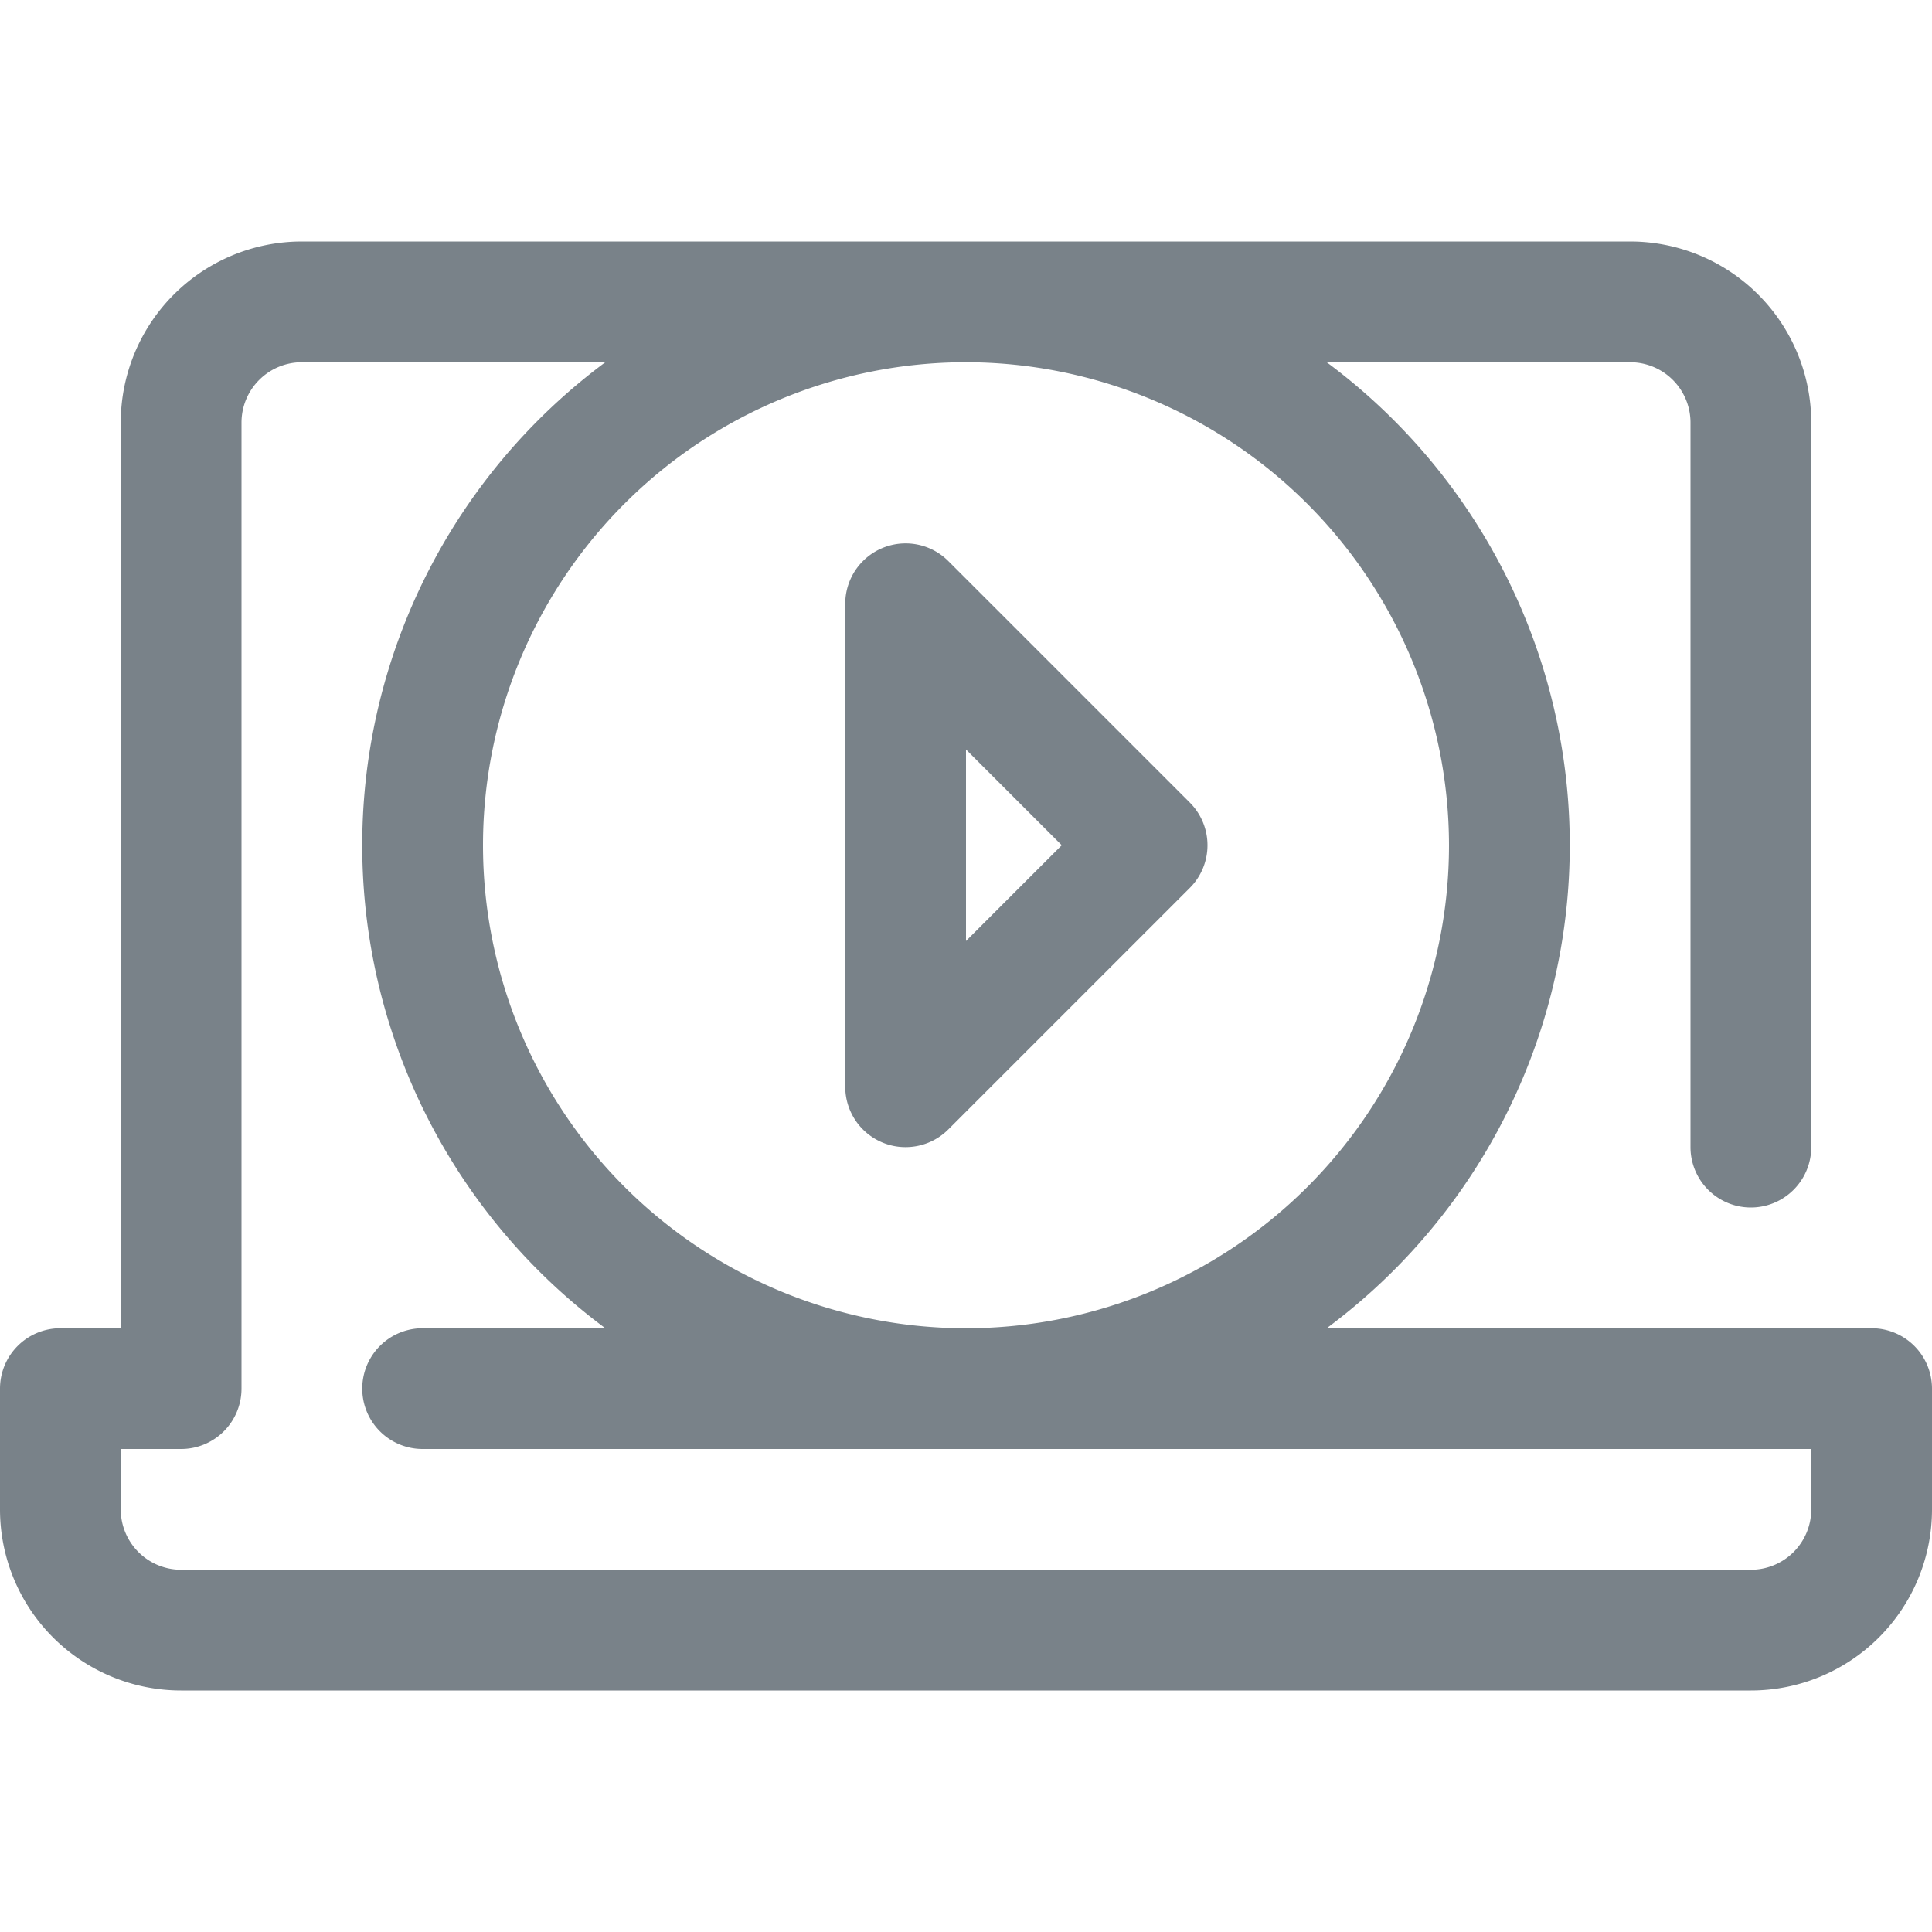
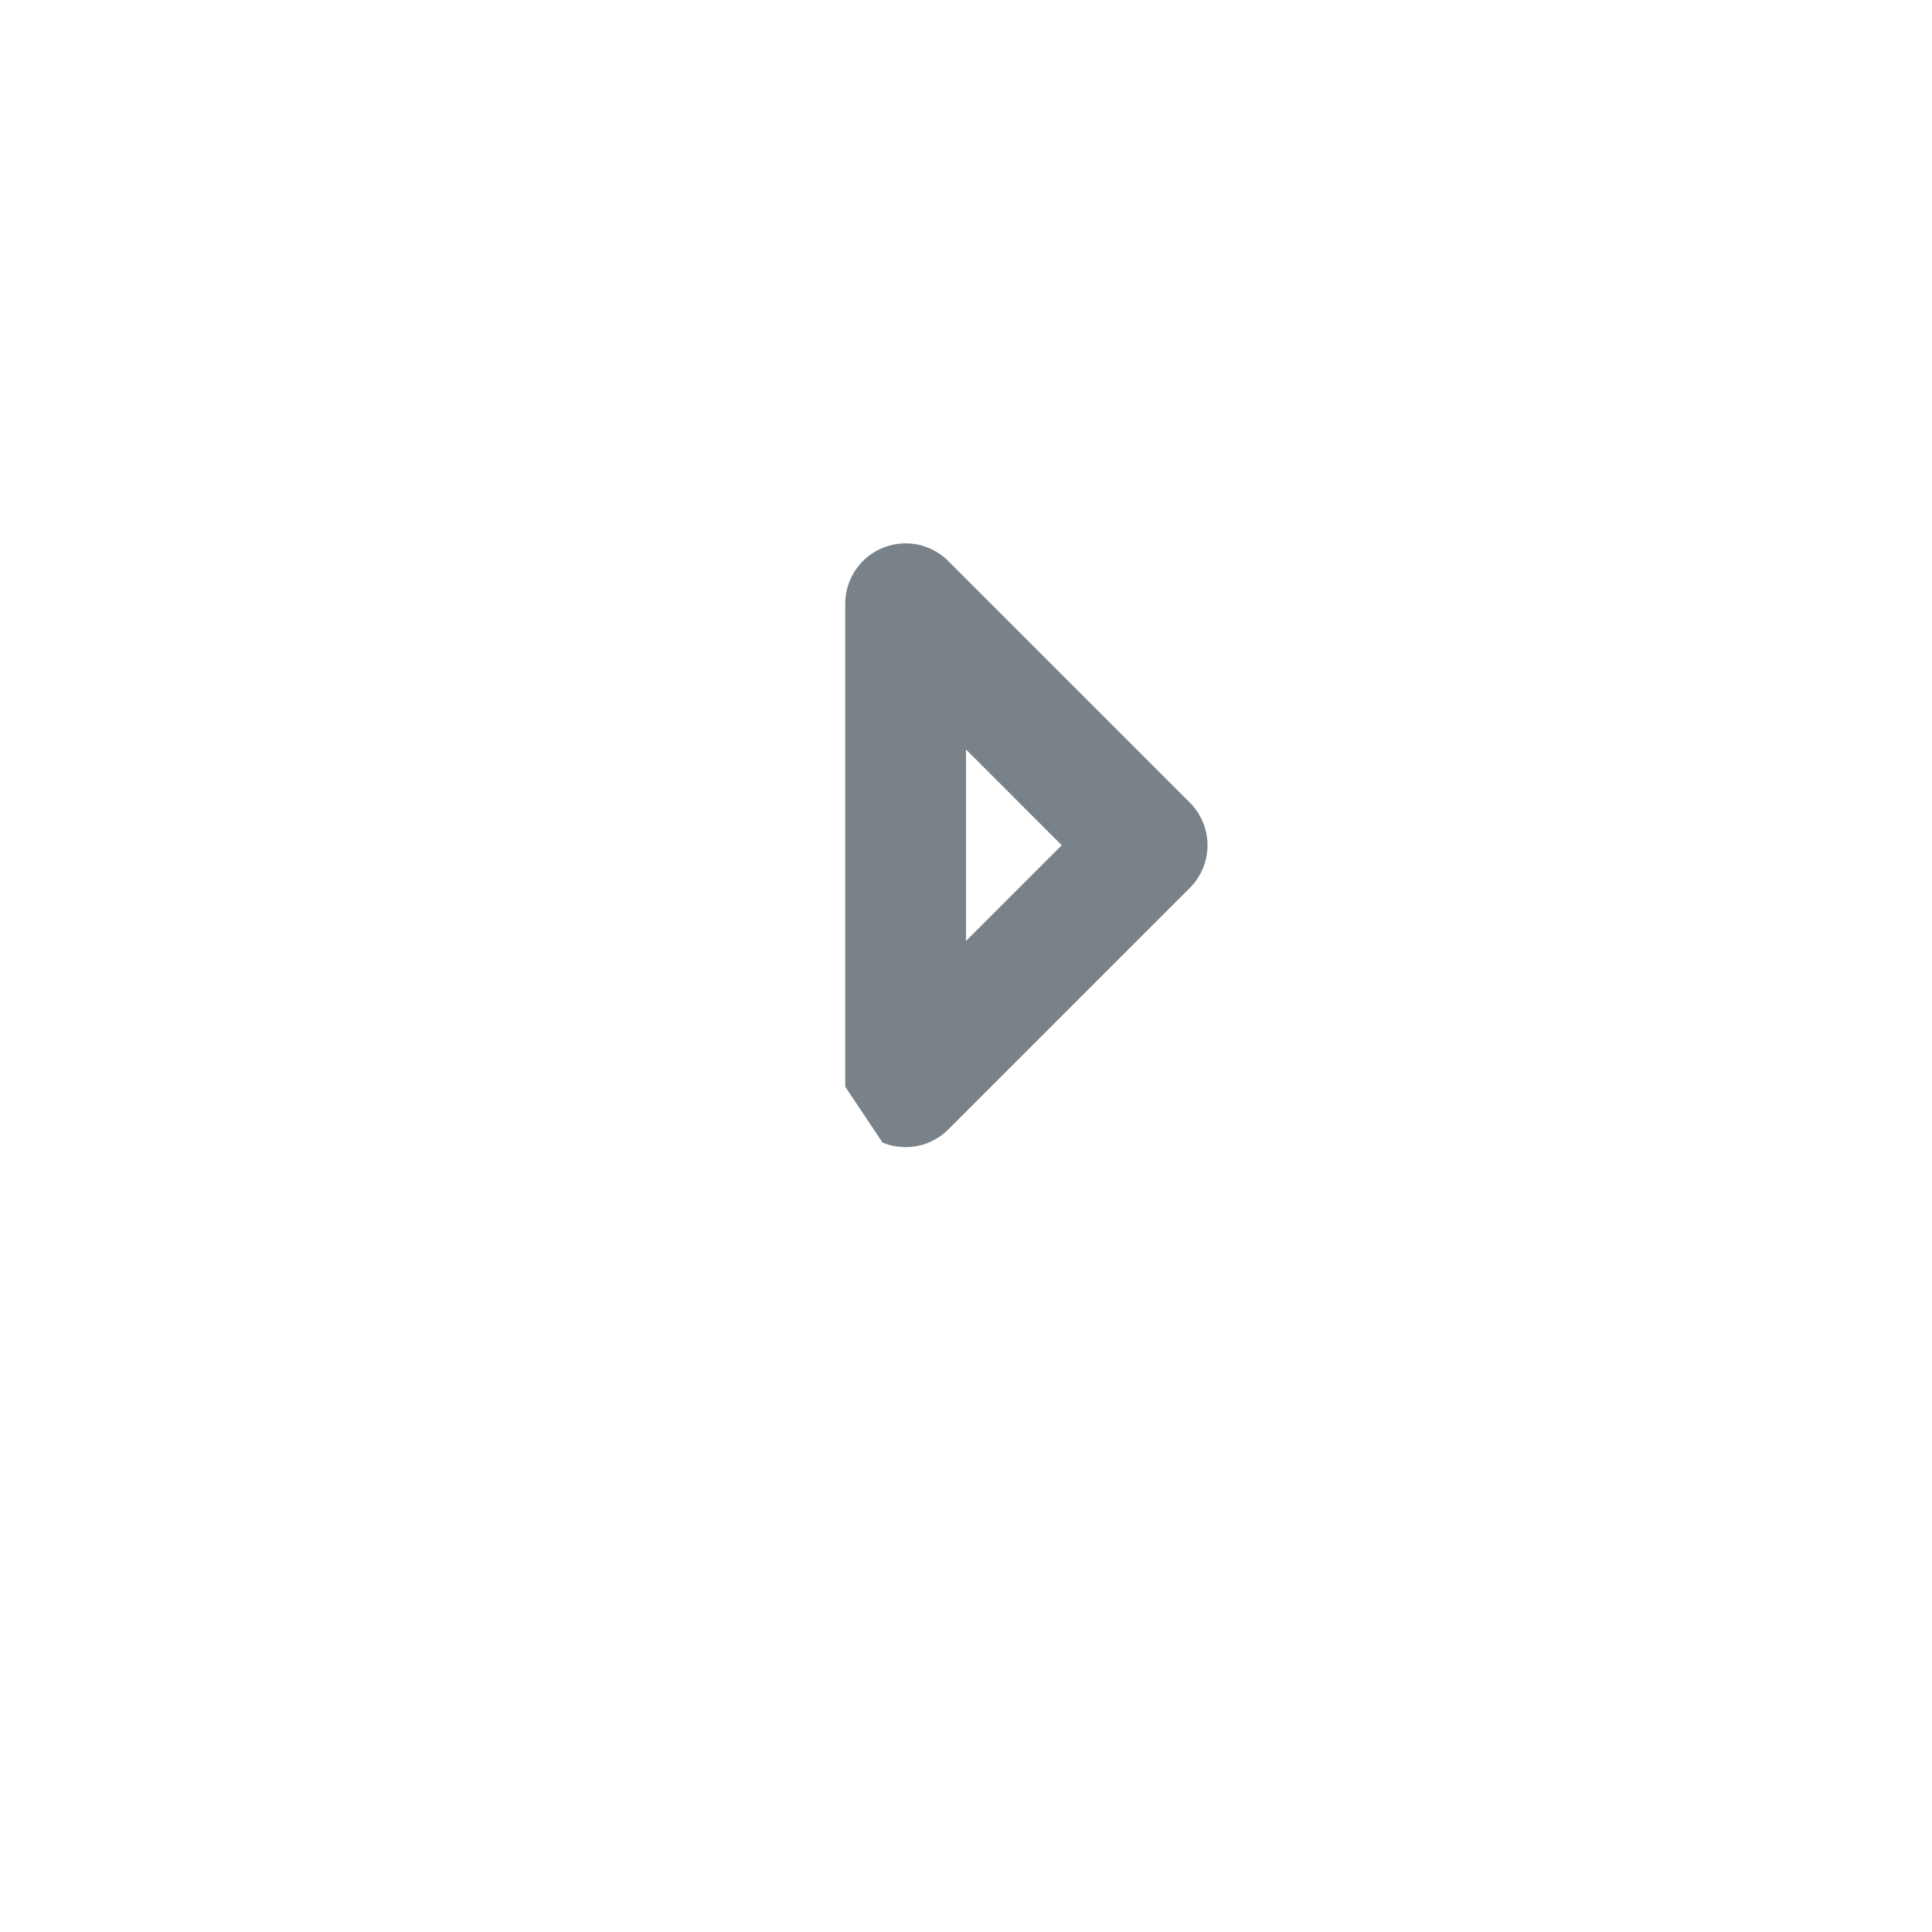
<svg xmlns="http://www.w3.org/2000/svg" viewBox="0 0 32 32" width="512" height="512">
  <g>
-     <path d="M14.617,18.924A.987.987,0,0,0,15,19a1,1,0,0,0,.707-.293l4-4a1,1,0,0,0,0-1.414l-4-4A1,1,0,0,0,14,10v8A1,1,0,0,0,14.617,18.924ZM16,12.414,17.586,14,16,15.586Z" fill="#798289" />
-     <path d="M31,22H21.974a9.961,9.961,0,0,0,0-16H27a1,1,0,0,1,1,1V19a1,1,0,0,0,2,0V7a3,3,0,0,0-3-3H5A3,3,0,0,0,2,7V22H1a1,1,0,0,0-1,1v2a3,3,0,0,0,3,3H29a3,3,0,0,0,3-3V23A1,1,0,0,0,31,22Zm-7-8a8,8,0,1,1-8-8A8.009,8.009,0,0,1,24,14Zm6,11a1,1,0,0,1-1,1H3a1,1,0,0,1-1-1V24H3a1,1,0,0,0,1-1V7A1,1,0,0,1,5,6h5.026a9.961,9.961,0,0,0,0,16H7a1,1,0,0,0,0,2H30Z" fill="#798289" />
+     <path d="M14.617,18.924A.987.987,0,0,0,15,19a1,1,0,0,0,.707-.293l4-4a1,1,0,0,0,0-1.414l-4-4A1,1,0,0,0,14,10v8ZM16,12.414,17.586,14,16,15.586Z" fill="#798289" />
  </g>
</svg>